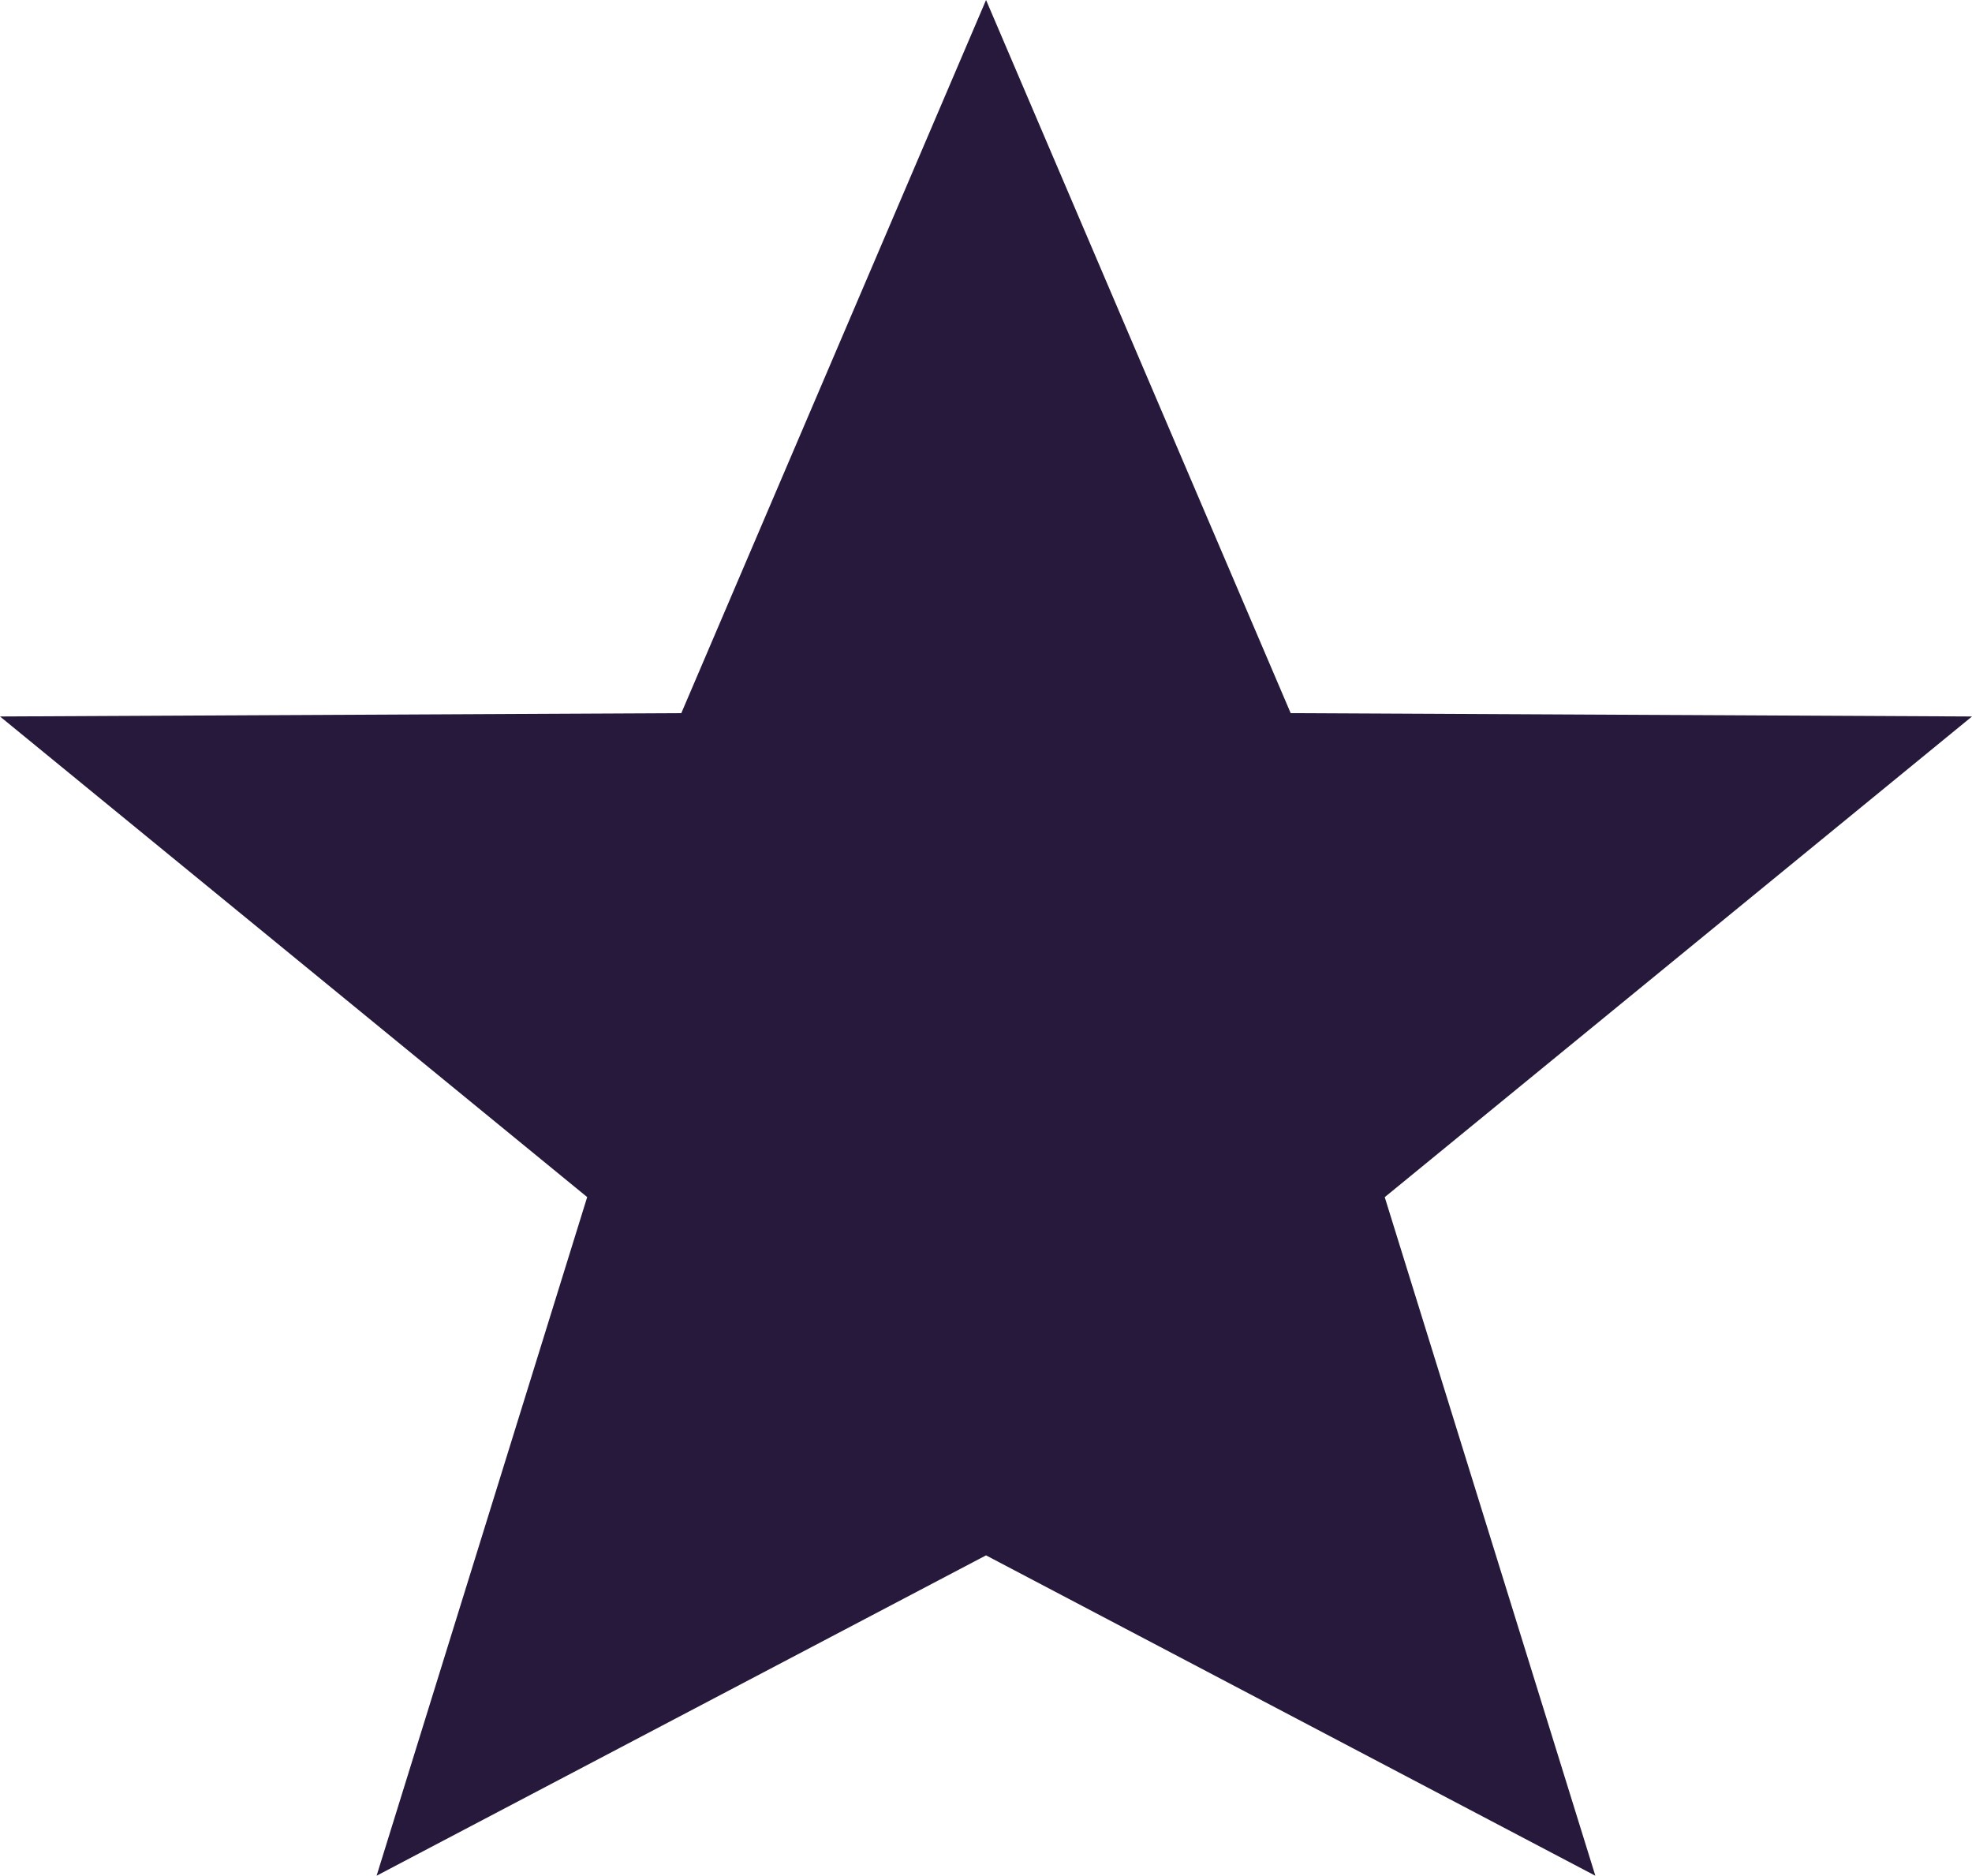
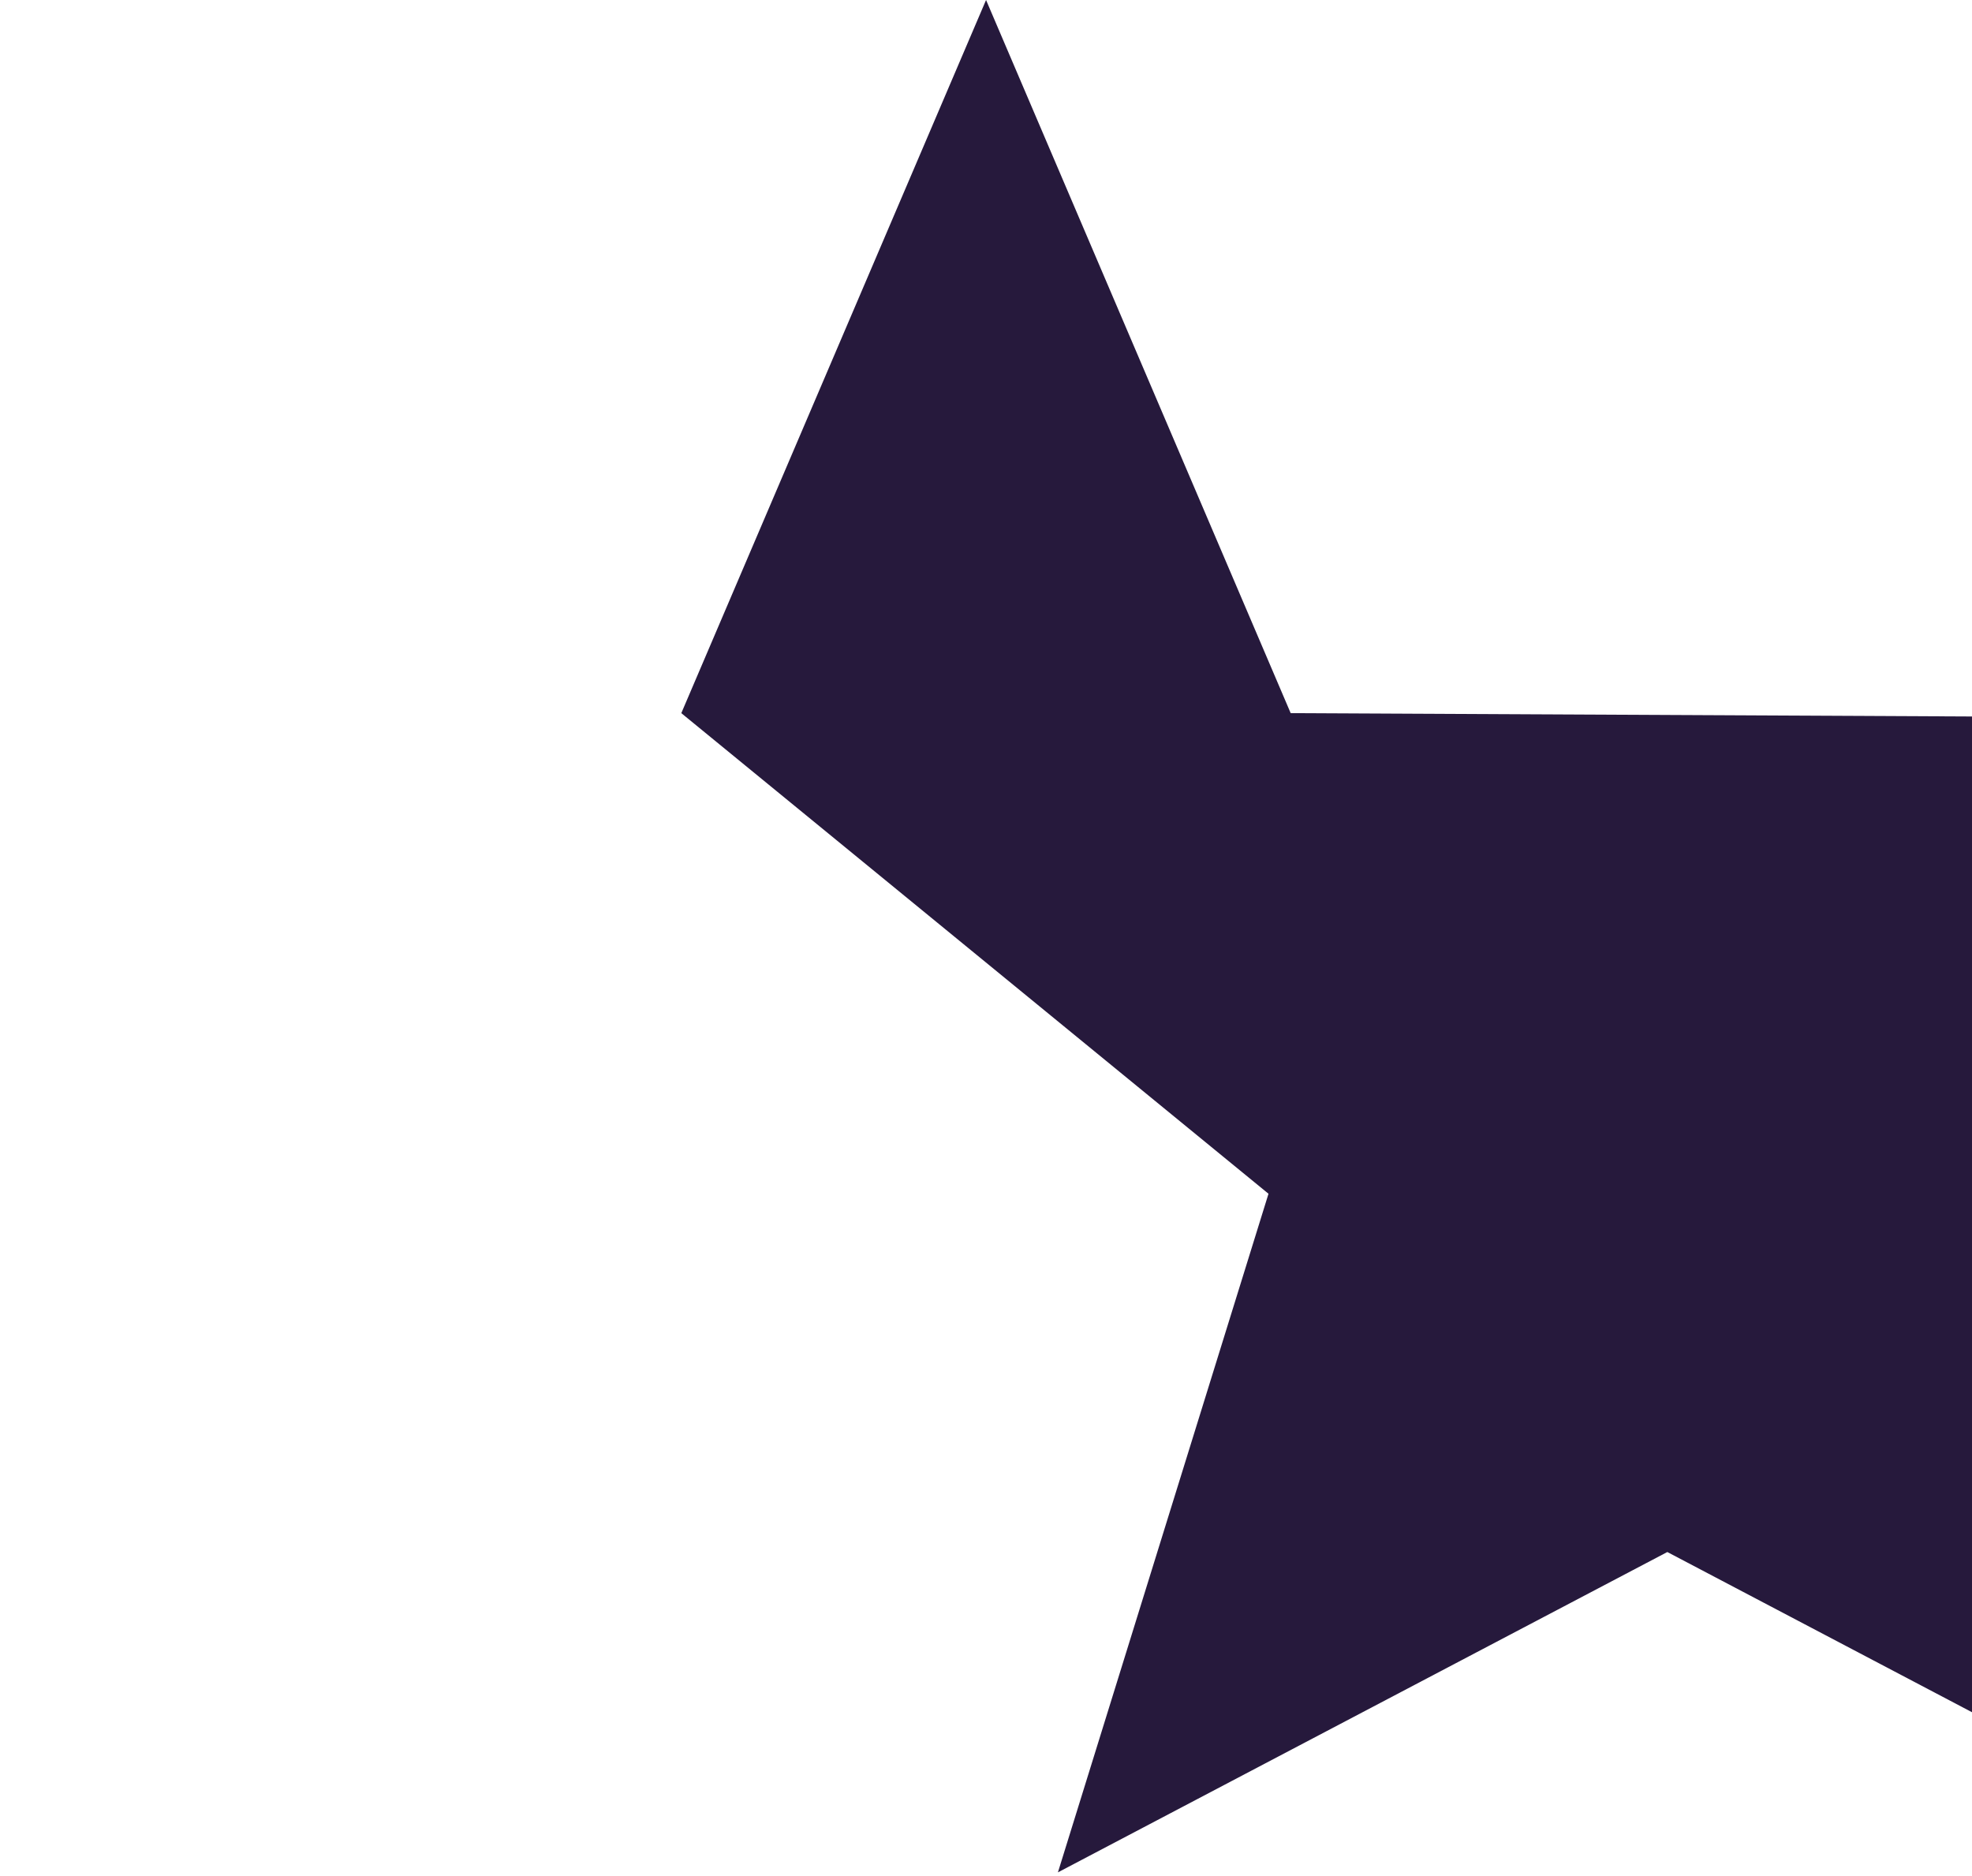
<svg xmlns="http://www.w3.org/2000/svg" xmlns:xlink="http://www.w3.org/1999/xlink" id="Layer_1" data-name="Layer 1" viewBox="0 0 53.237 50.631">
  <a xlink:href="87.107">
-     <path id="fullLogo" fill="#26193c" d="M18.393 19.25L0 19.34l15.852 12.973-5.685 18.318 16.452-8.647 16.45 8.648-5.686-18.317L53.237 19.34l-18.393-.09L26.62 0l-8.227 19.25z" />
+     <path id="fullLogo" fill="#26193c" d="M18.393 19.25l15.852 12.973-5.685 18.318 16.452-8.647 16.45 8.648-5.686-18.317L53.237 19.34l-18.393-.09L26.62 0l-8.227 19.25z" />
  </a>
</svg>